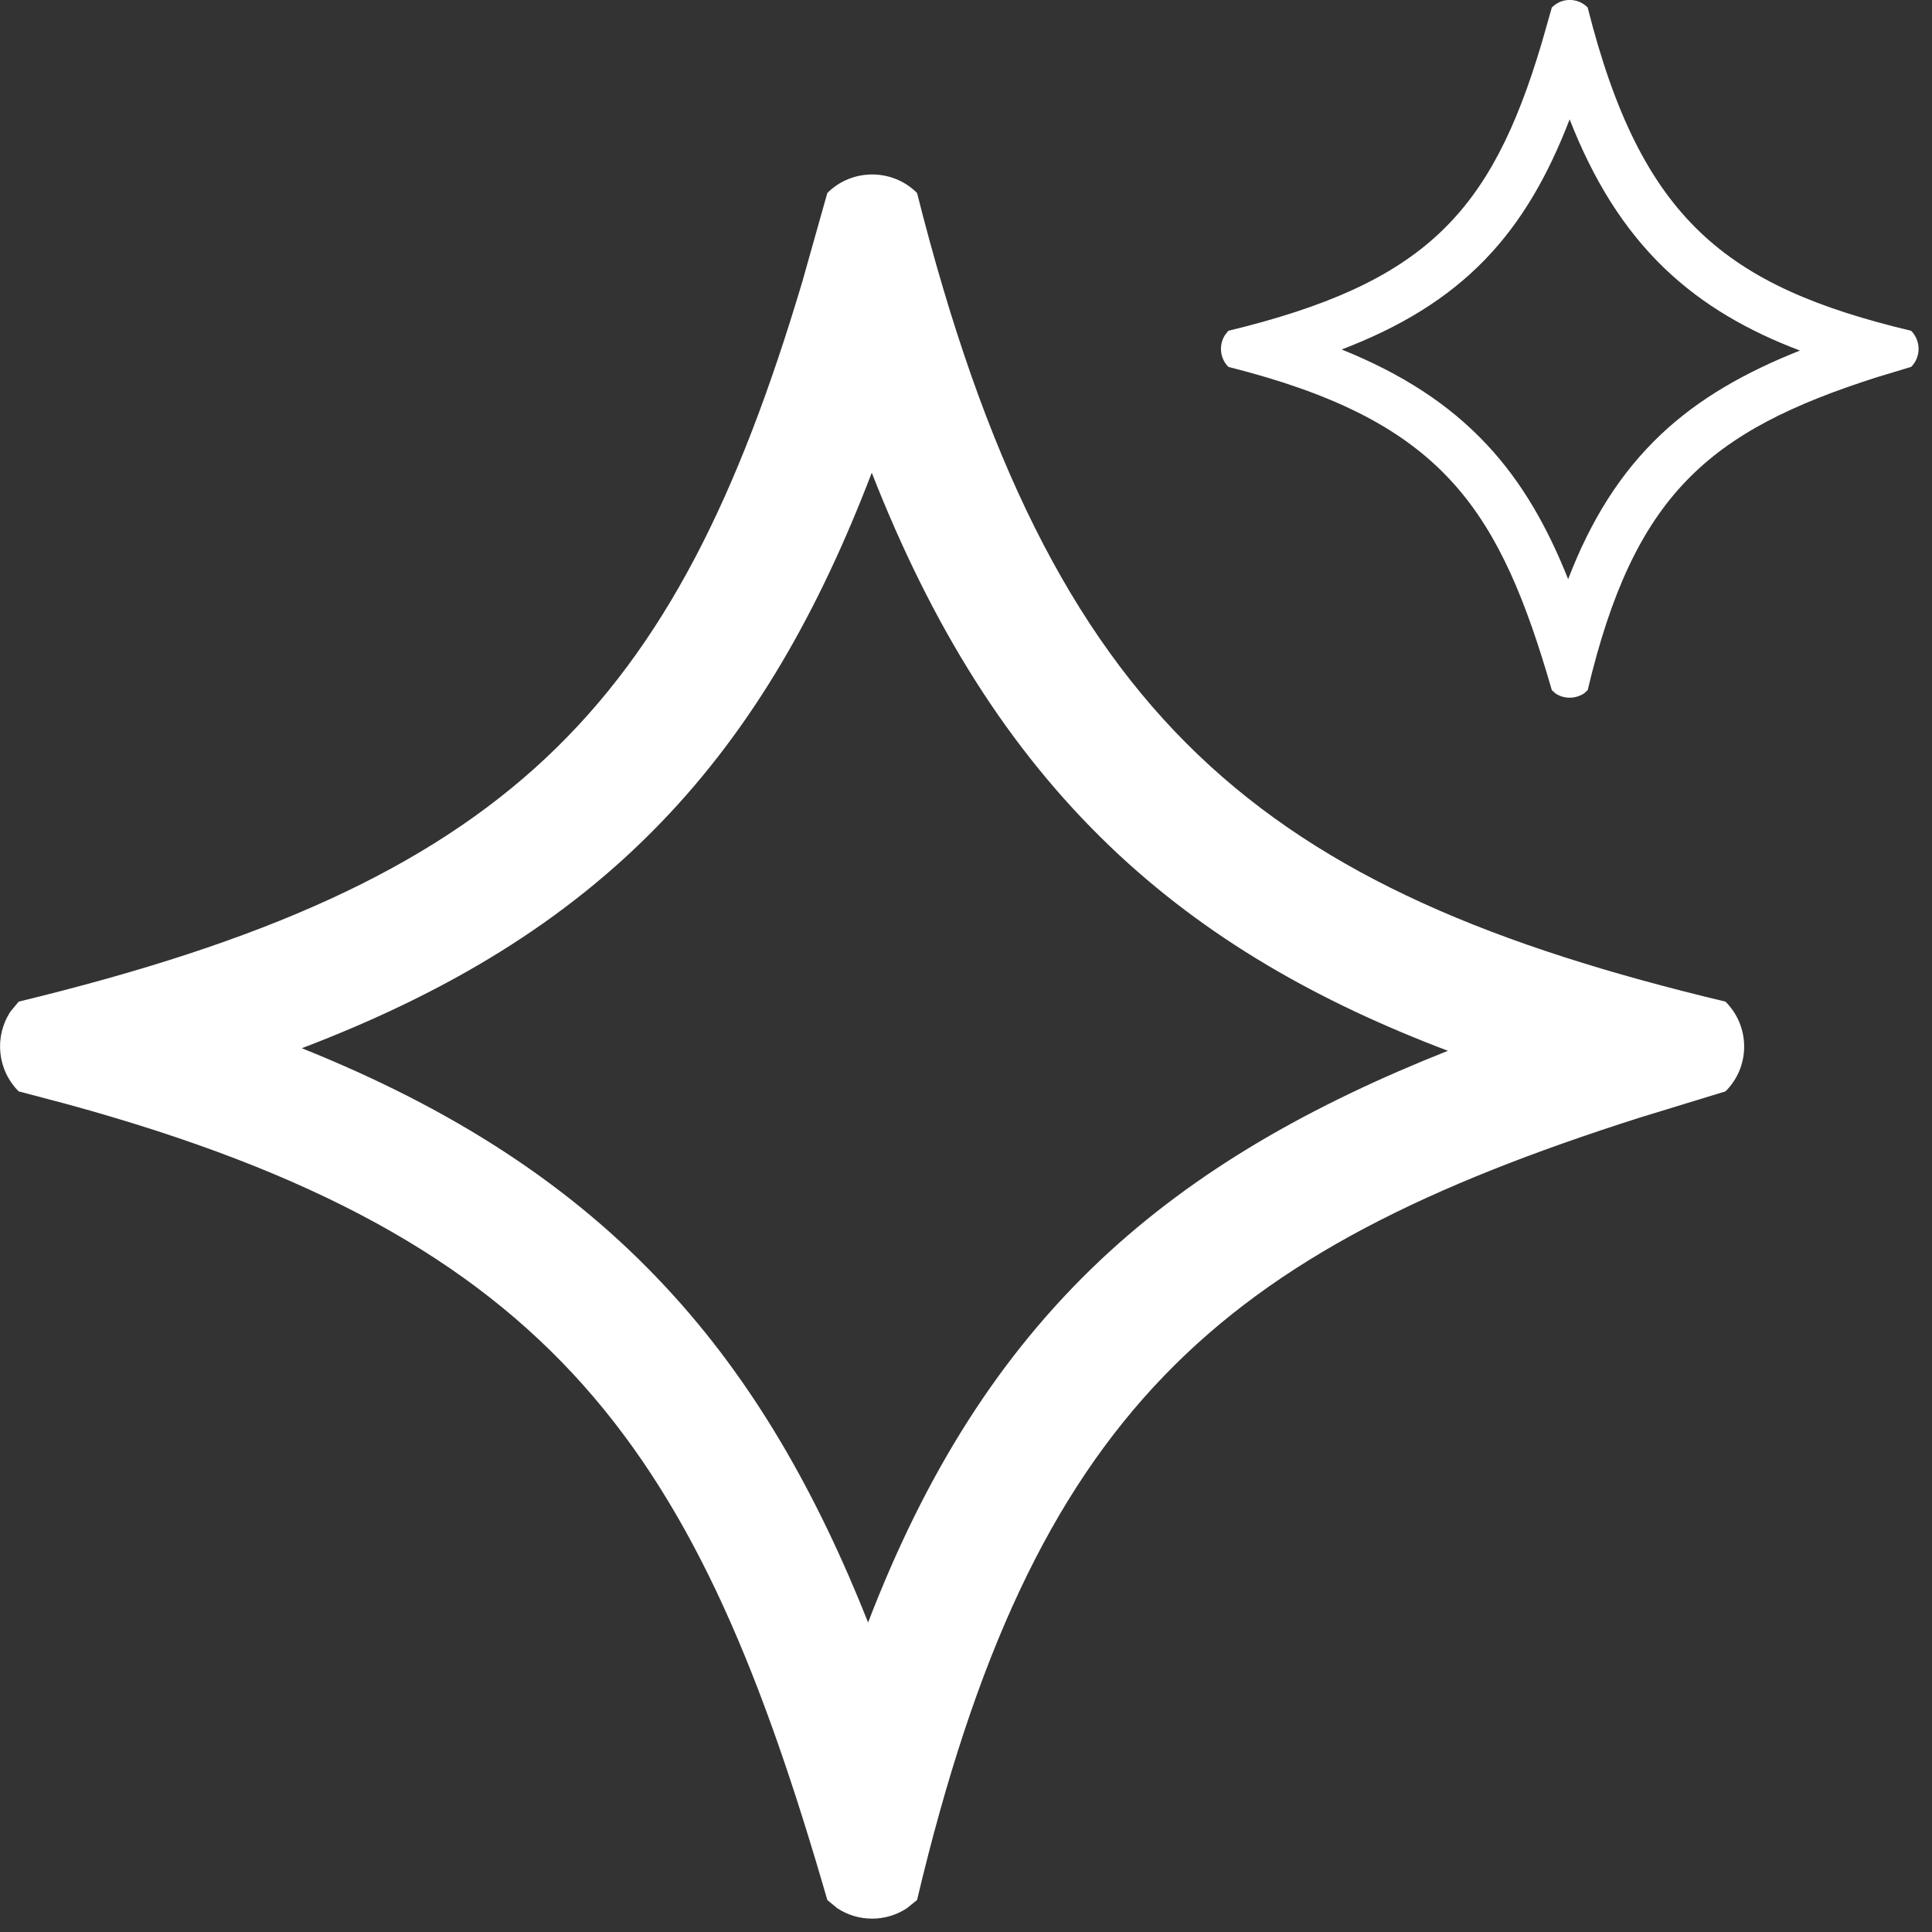
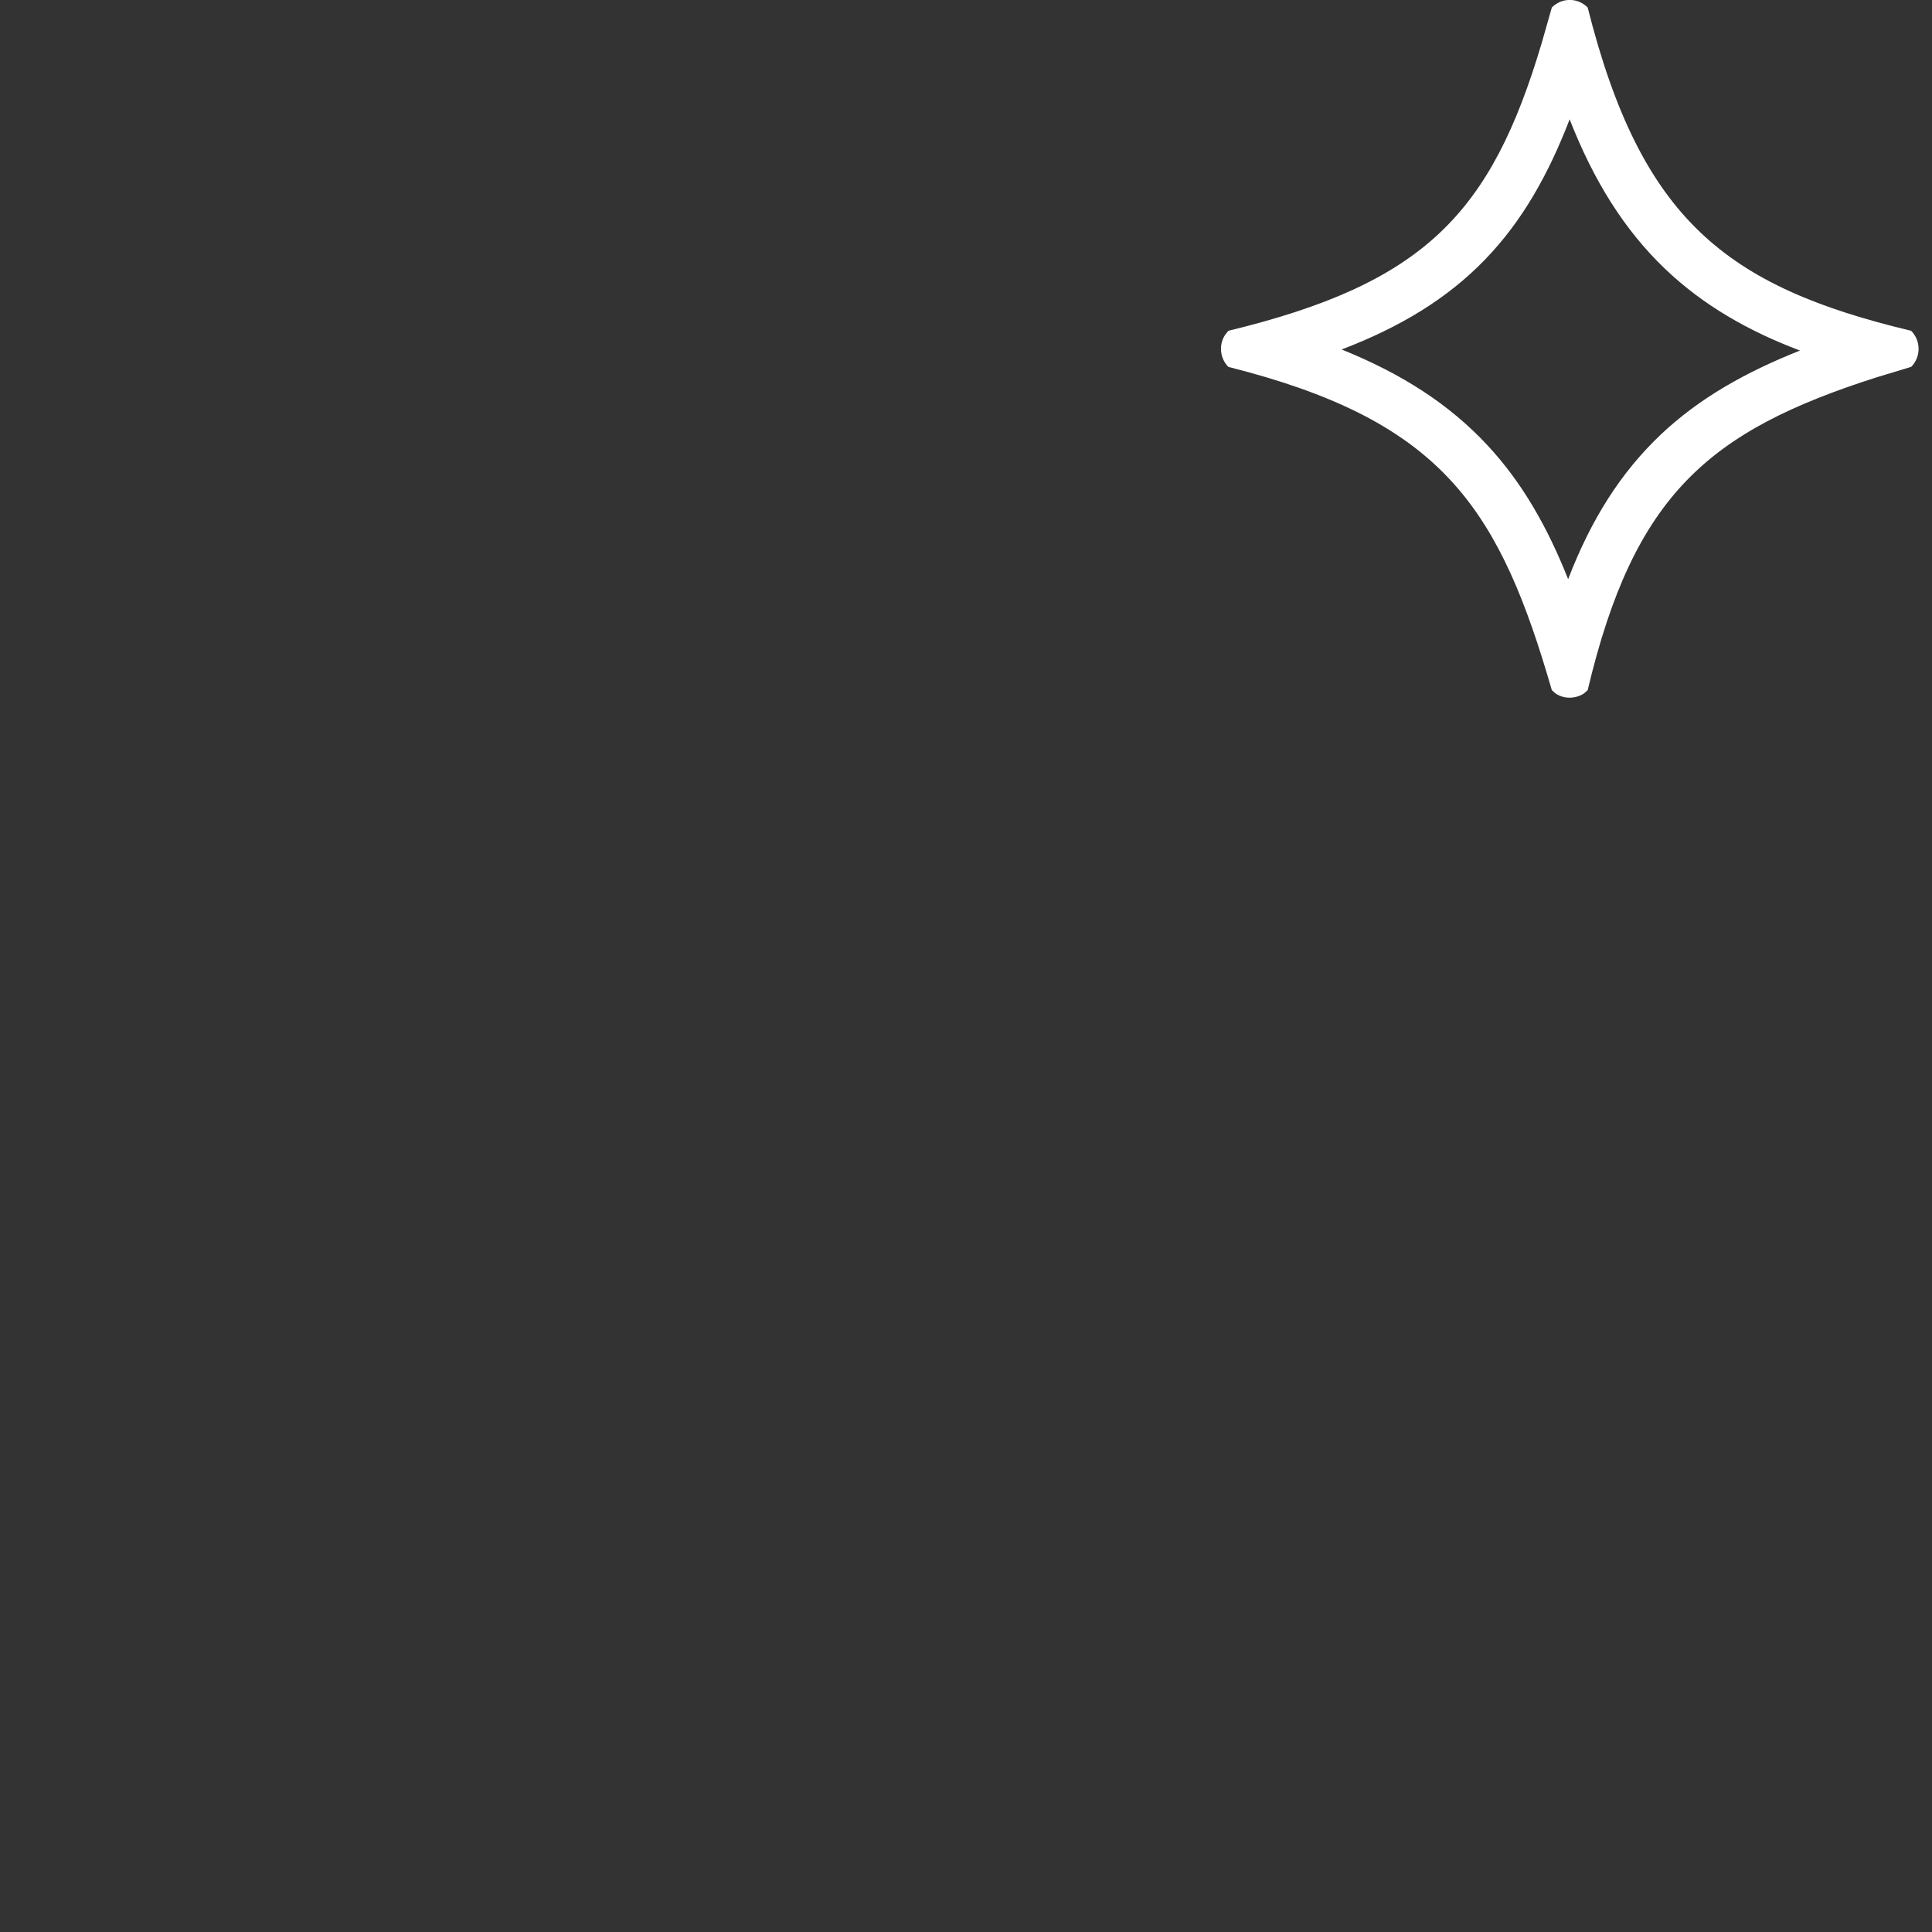
<svg xmlns="http://www.w3.org/2000/svg" fill="none" viewBox="0 0 9 9" height="9" width="9">
  <rect x="0" y="0" width="9" height="9" fill="#333333" stroke="none" />
-   <path fill="white" d="M3.854 0.899C3.969 0.784 4.157 0.784 4.272 0.899C4.895 3.369 5.884 4.151 8.038 4.666C8.154 4.782 8.154 4.969 8.038 5.084L7.633 5.208C5.679 5.832 4.812 6.574 4.272 8.851L4.225 8.889C4.127 8.954 3.998 8.954 3.9 8.889L3.854 8.851C3.254 6.774 2.606 5.772 0.314 5.144L0.087 5.084C-0.014 4.983 -0.027 4.827 0.049 4.712L0.087 4.666C2.367 4.113 3.143 3.306 3.737 1.314L3.854 0.899ZM4.061 2.202C3.815 2.845 3.51 3.386 3.077 3.834C2.634 4.293 2.086 4.624 1.406 4.883C2.107 5.164 2.659 5.52 3.1 5.994C3.513 6.437 3.806 6.96 4.044 7.558C4.31 6.866 4.653 6.317 5.124 5.872C5.574 5.448 6.113 5.146 6.745 4.895C6.14 4.666 5.616 4.369 5.171 3.943C4.696 3.488 4.341 2.917 4.061 2.202Z" />
  <path fill="white" d="M7.229 0.035C7.275 -0.012 7.35 -0.012 7.396 0.035C7.645 1.023 8.041 1.335 8.903 1.541C8.949 1.588 8.949 1.663 8.903 1.709L8.741 1.758C7.959 2.008 7.612 2.305 7.396 3.215L7.378 3.231C7.338 3.256 7.287 3.257 7.247 3.231L7.229 3.215C6.989 2.384 6.73 1.984 5.813 1.733L5.722 1.709C5.682 1.668 5.677 1.606 5.707 1.56L5.722 1.541C6.634 1.32 6.945 0.997 7.182 0.2L7.229 0.035ZM7.312 0.556C7.213 0.813 7.091 1.03 6.918 1.209C6.741 1.392 6.522 1.524 6.25 1.628C6.53 1.741 6.751 1.883 6.928 2.073C7.093 2.25 7.21 2.459 7.305 2.698C7.411 2.422 7.549 2.202 7.737 2.024C7.917 1.854 8.133 1.733 8.385 1.633C8.144 1.542 7.934 1.422 7.756 1.252C7.566 1.07 7.424 0.842 7.312 0.556Z" />
</svg>